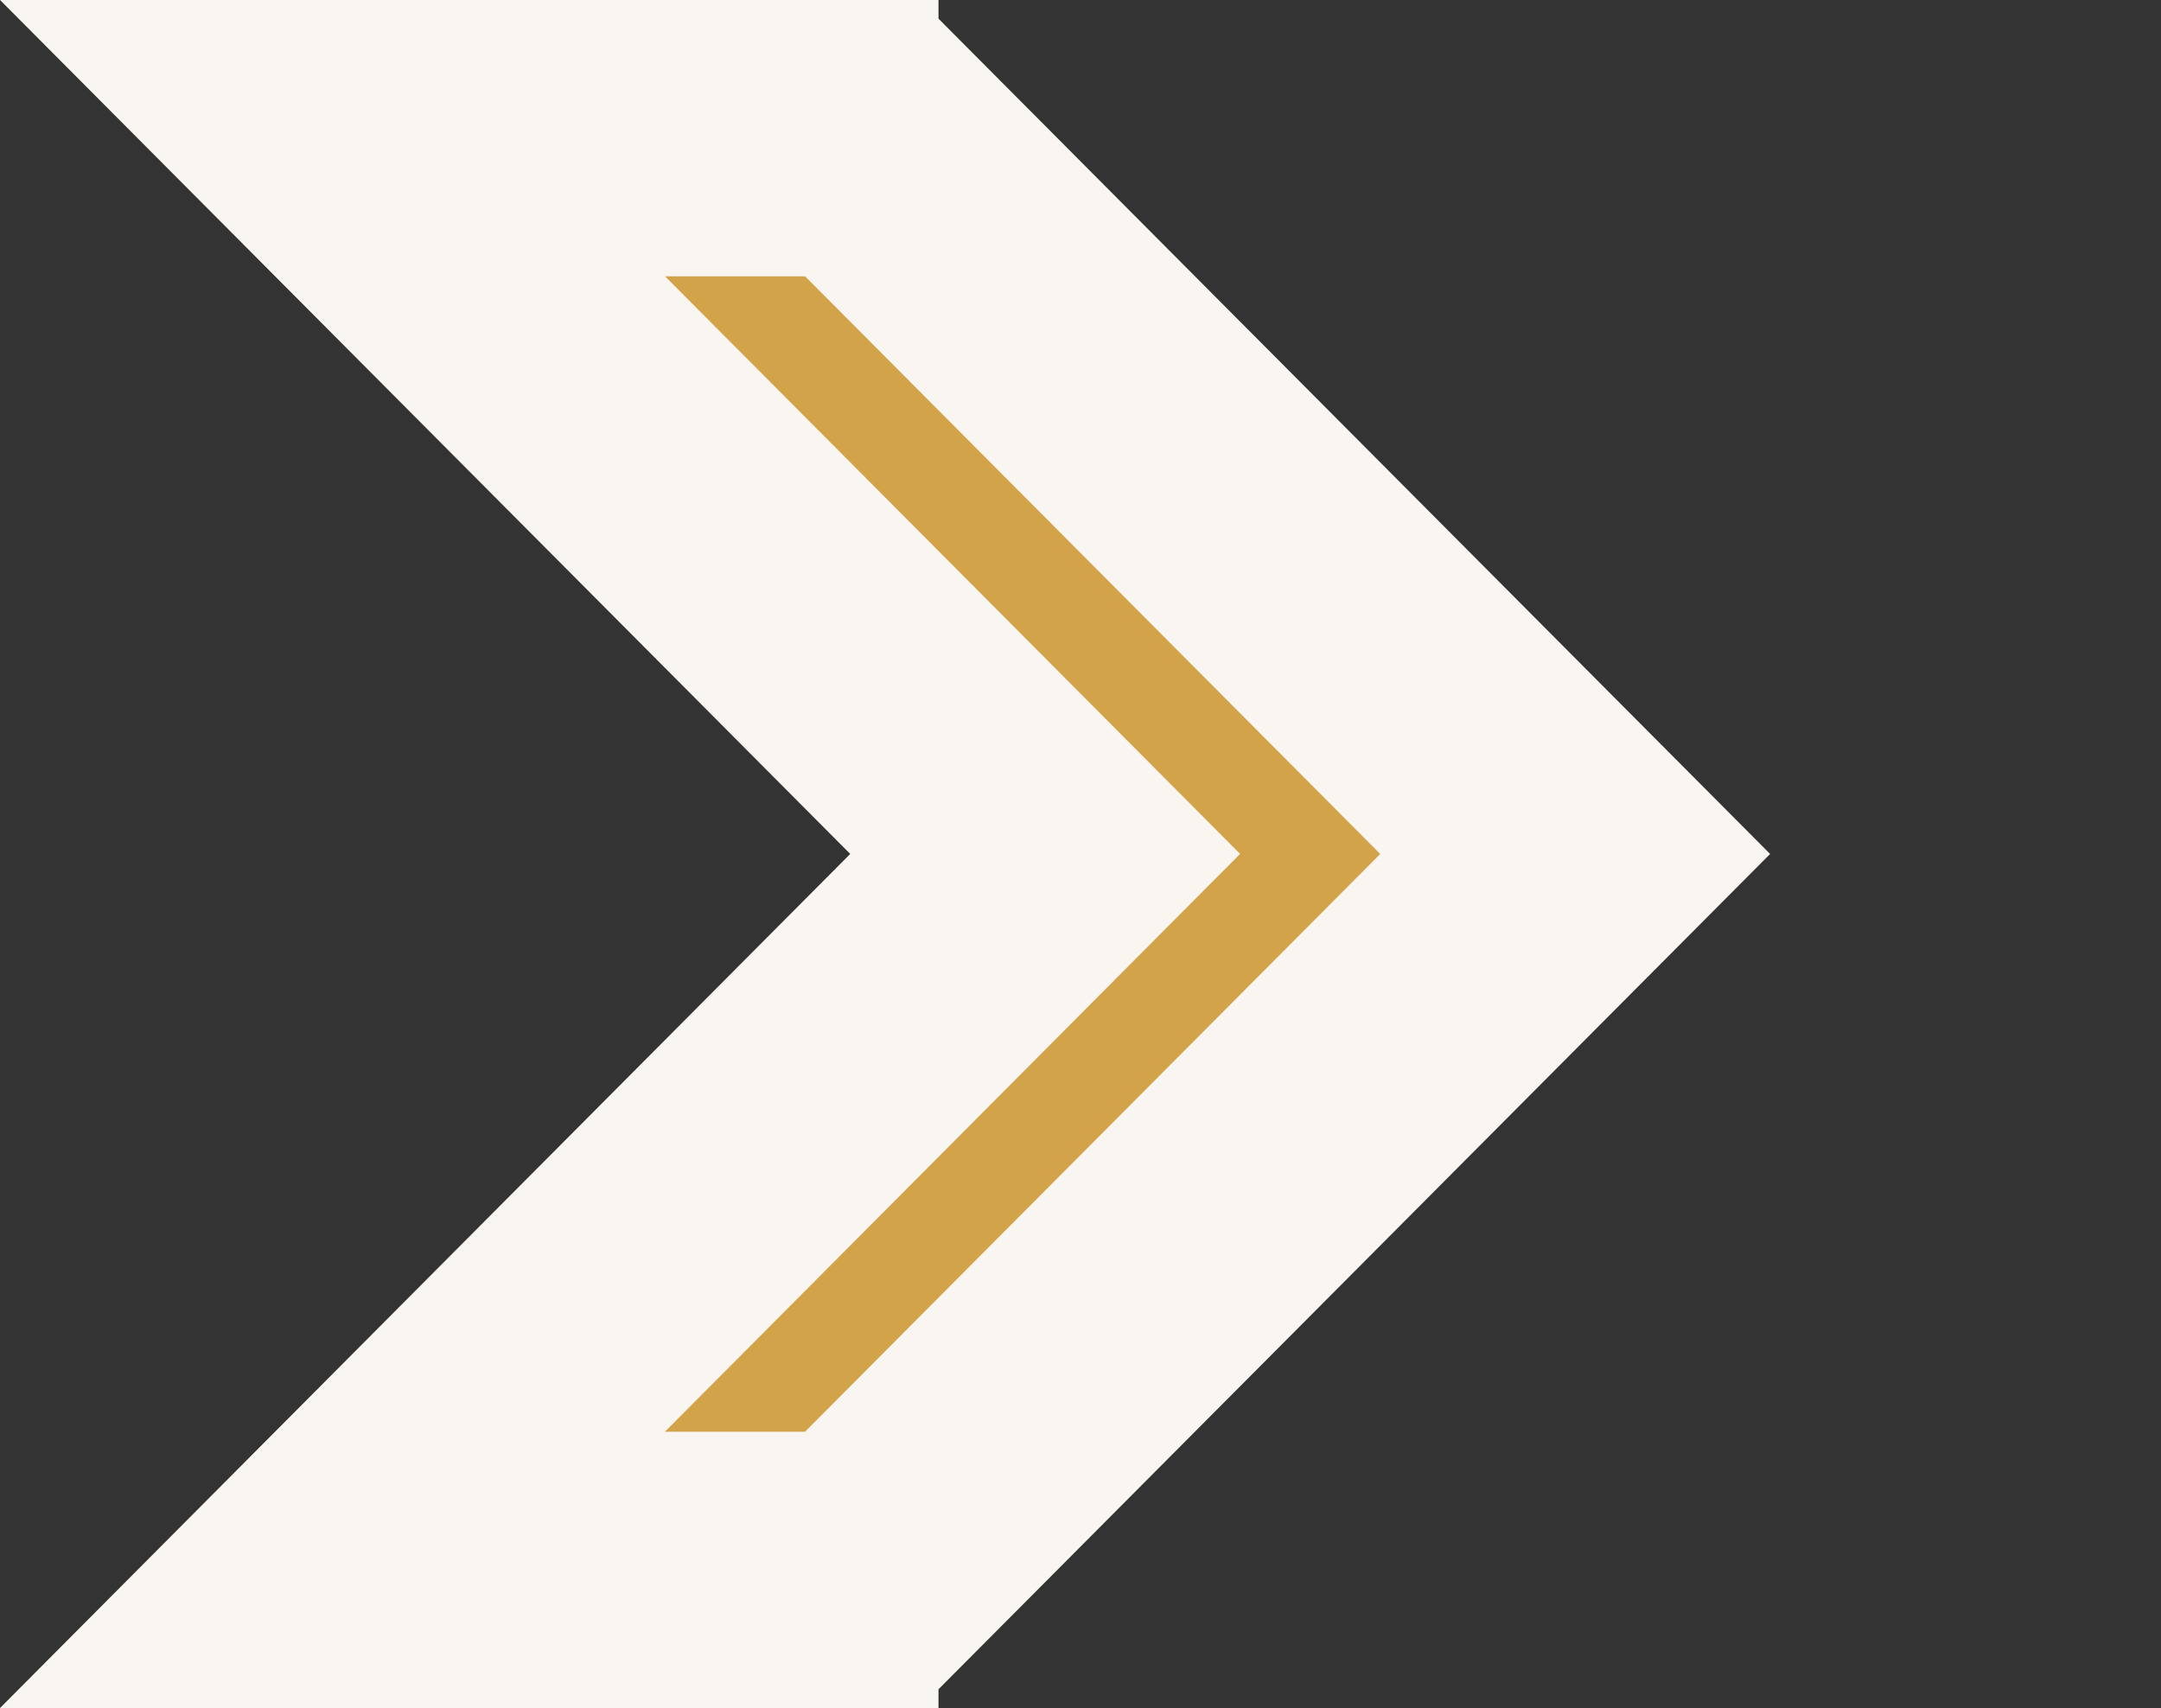
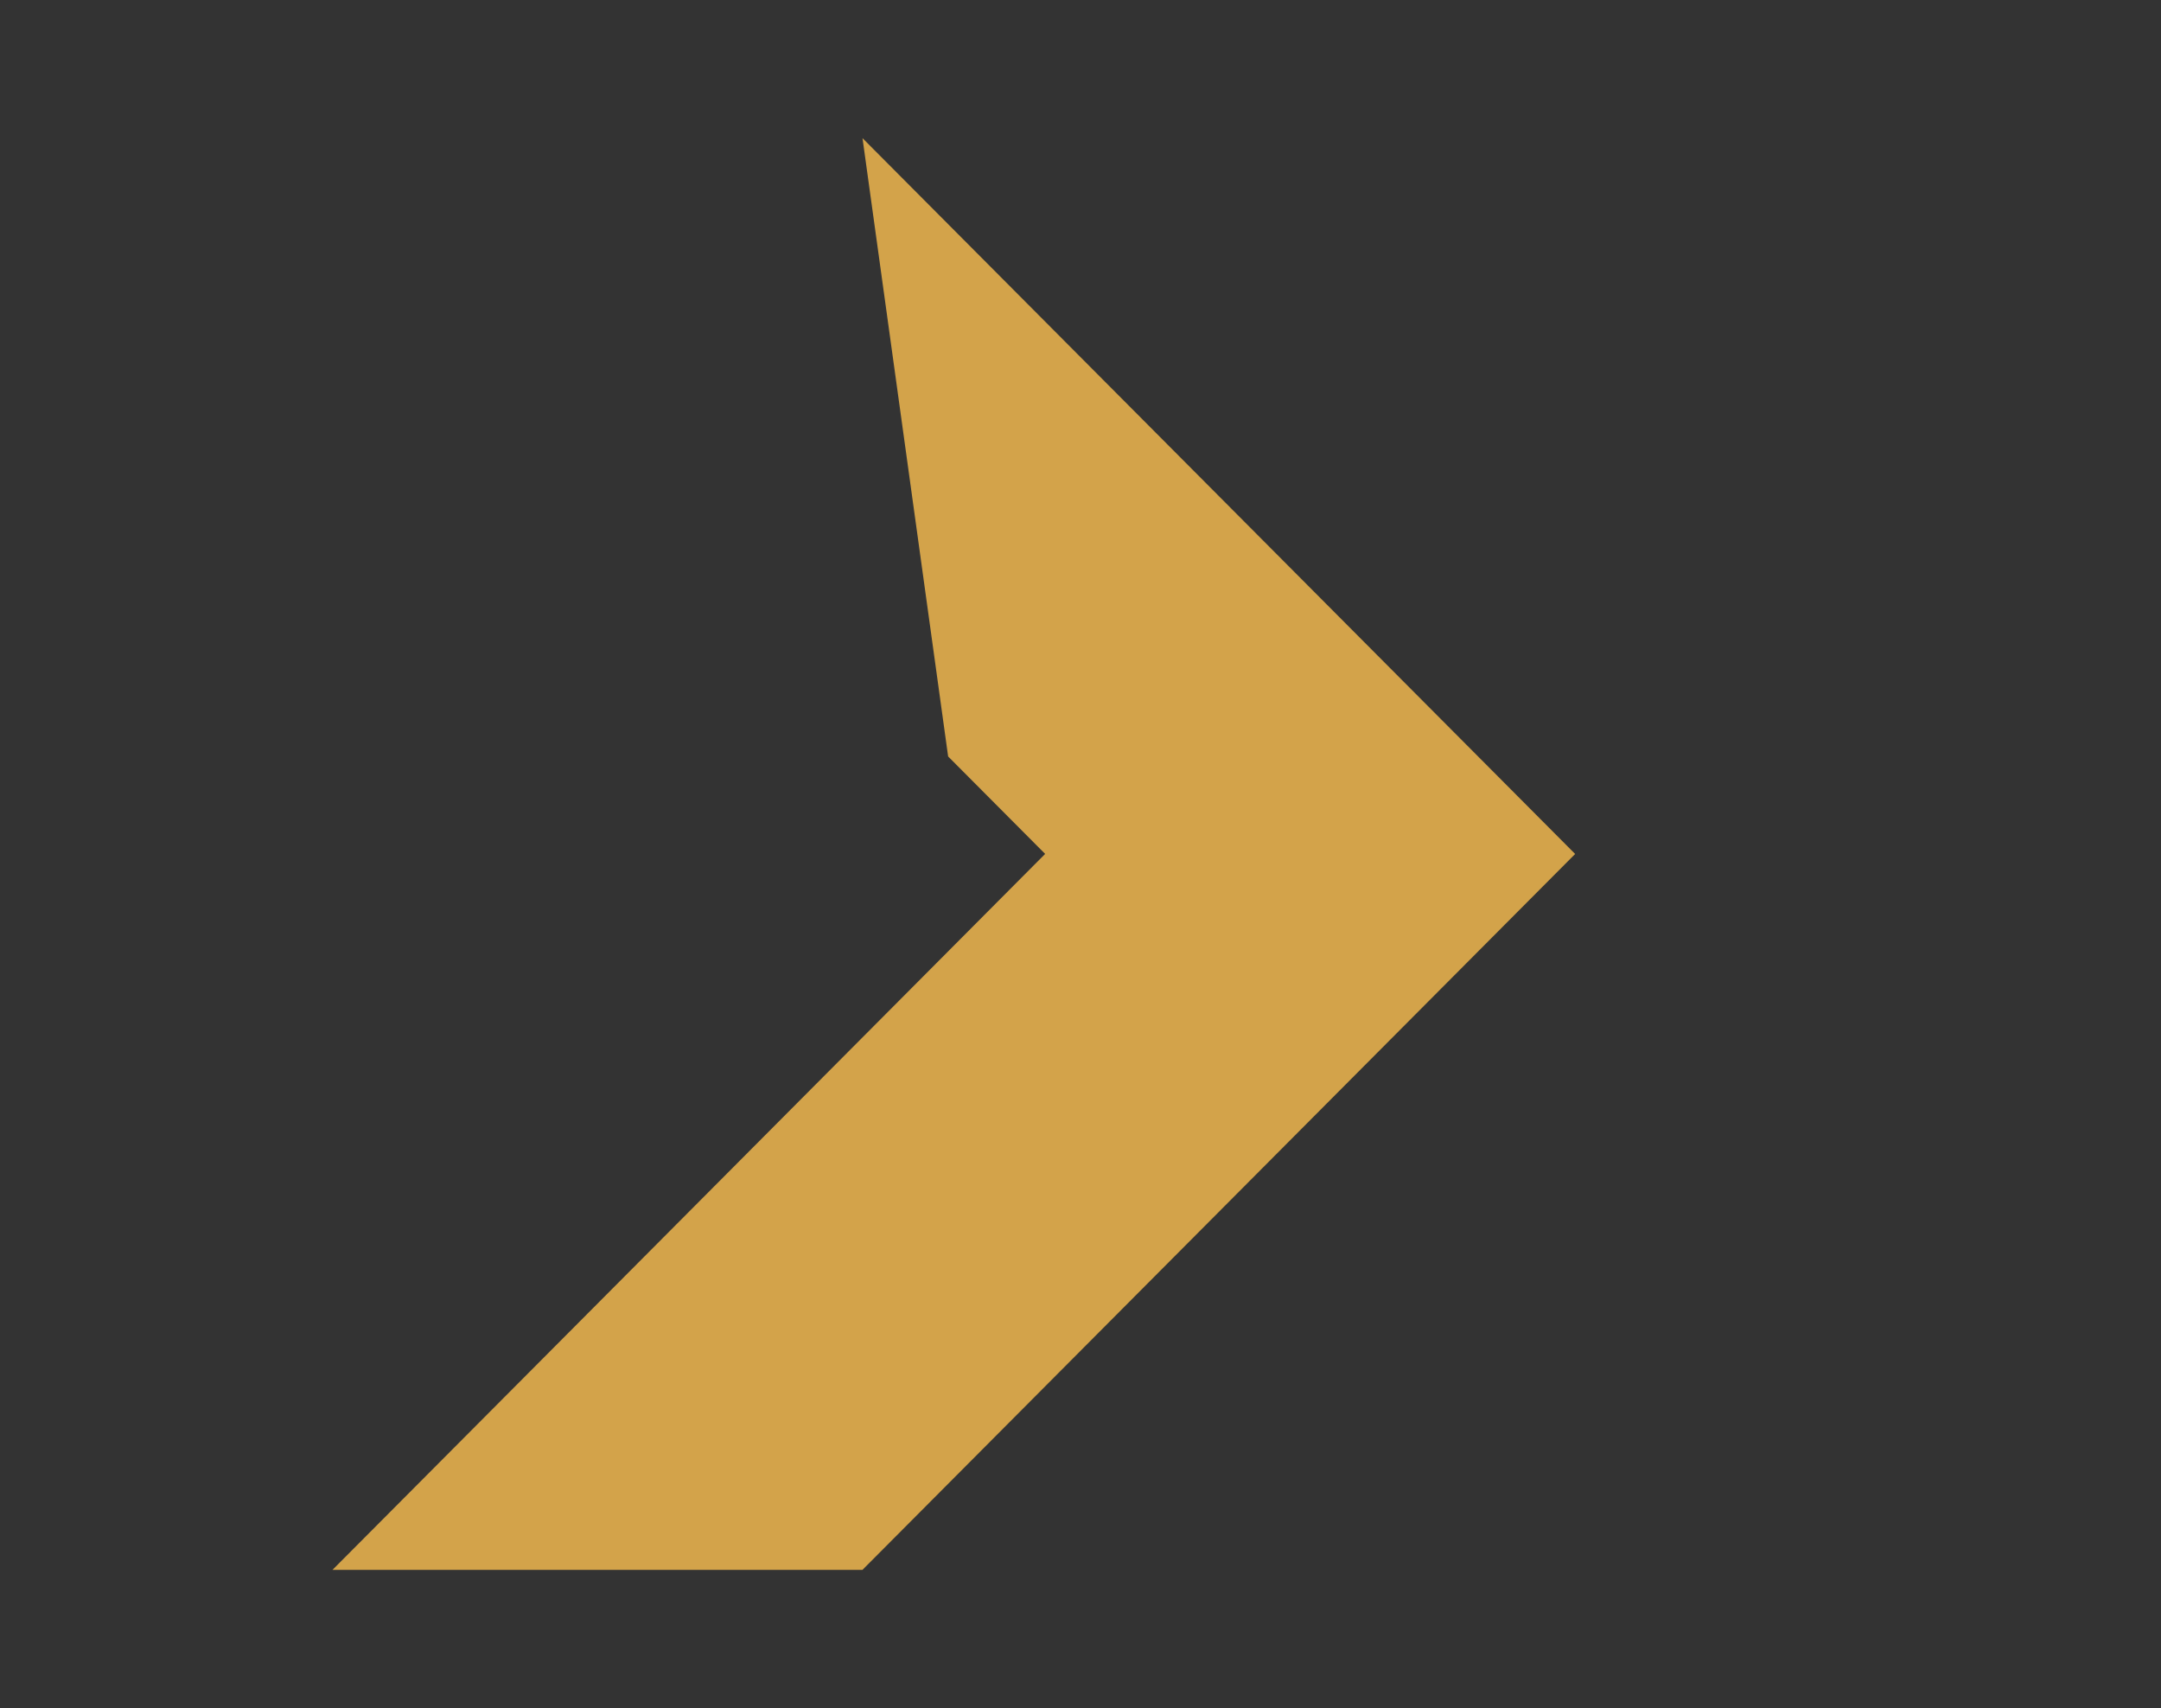
<svg xmlns="http://www.w3.org/2000/svg" width="70.387" height="55.635" viewBox="0 0 70.387 55.635">
  <rect x="0" y="0" width="70.387" height="55.635" fill="#333333" stroke="none" />
  <g id="Differenzmenge_37" data-name="Differenzmenge 37" fill="#d3a34a">
-     <path d="M 28.091 51.135 L 10.829 51.135 L 30.882 30.989 L 34.042 27.814 L 30.882 24.64 L 10.831 4.5 L 28.093 4.5 L 51.305 27.816 L 28.091 51.135 Z" stroke="none" />
-     <path d="M 26.221 46.635 L 44.956 27.816 L 26.223 9 L 21.661 9 L 40.392 27.814 L 21.657 46.635 L 26.221 46.635 M 70.387 55.635 L -4.261363756086212e-06 55.635 L 27.693 27.815 L 0.001 9.943181566995918e-07 L 30.568 9.943181566995918e-07 L 30.568 0.608 L 57.655 27.816 L 30.568 55.024 L 30.568 55.633 L 70.387 55.635 Z" stroke="none" fill="#f9f5f1" />
+     <path d="M 28.091 51.135 L 10.829 51.135 L 30.882 30.989 L 34.042 27.814 L 30.882 24.64 L 28.093 4.5 L 51.305 27.816 L 28.091 51.135 Z" stroke="none" />
  </g>
</svg>